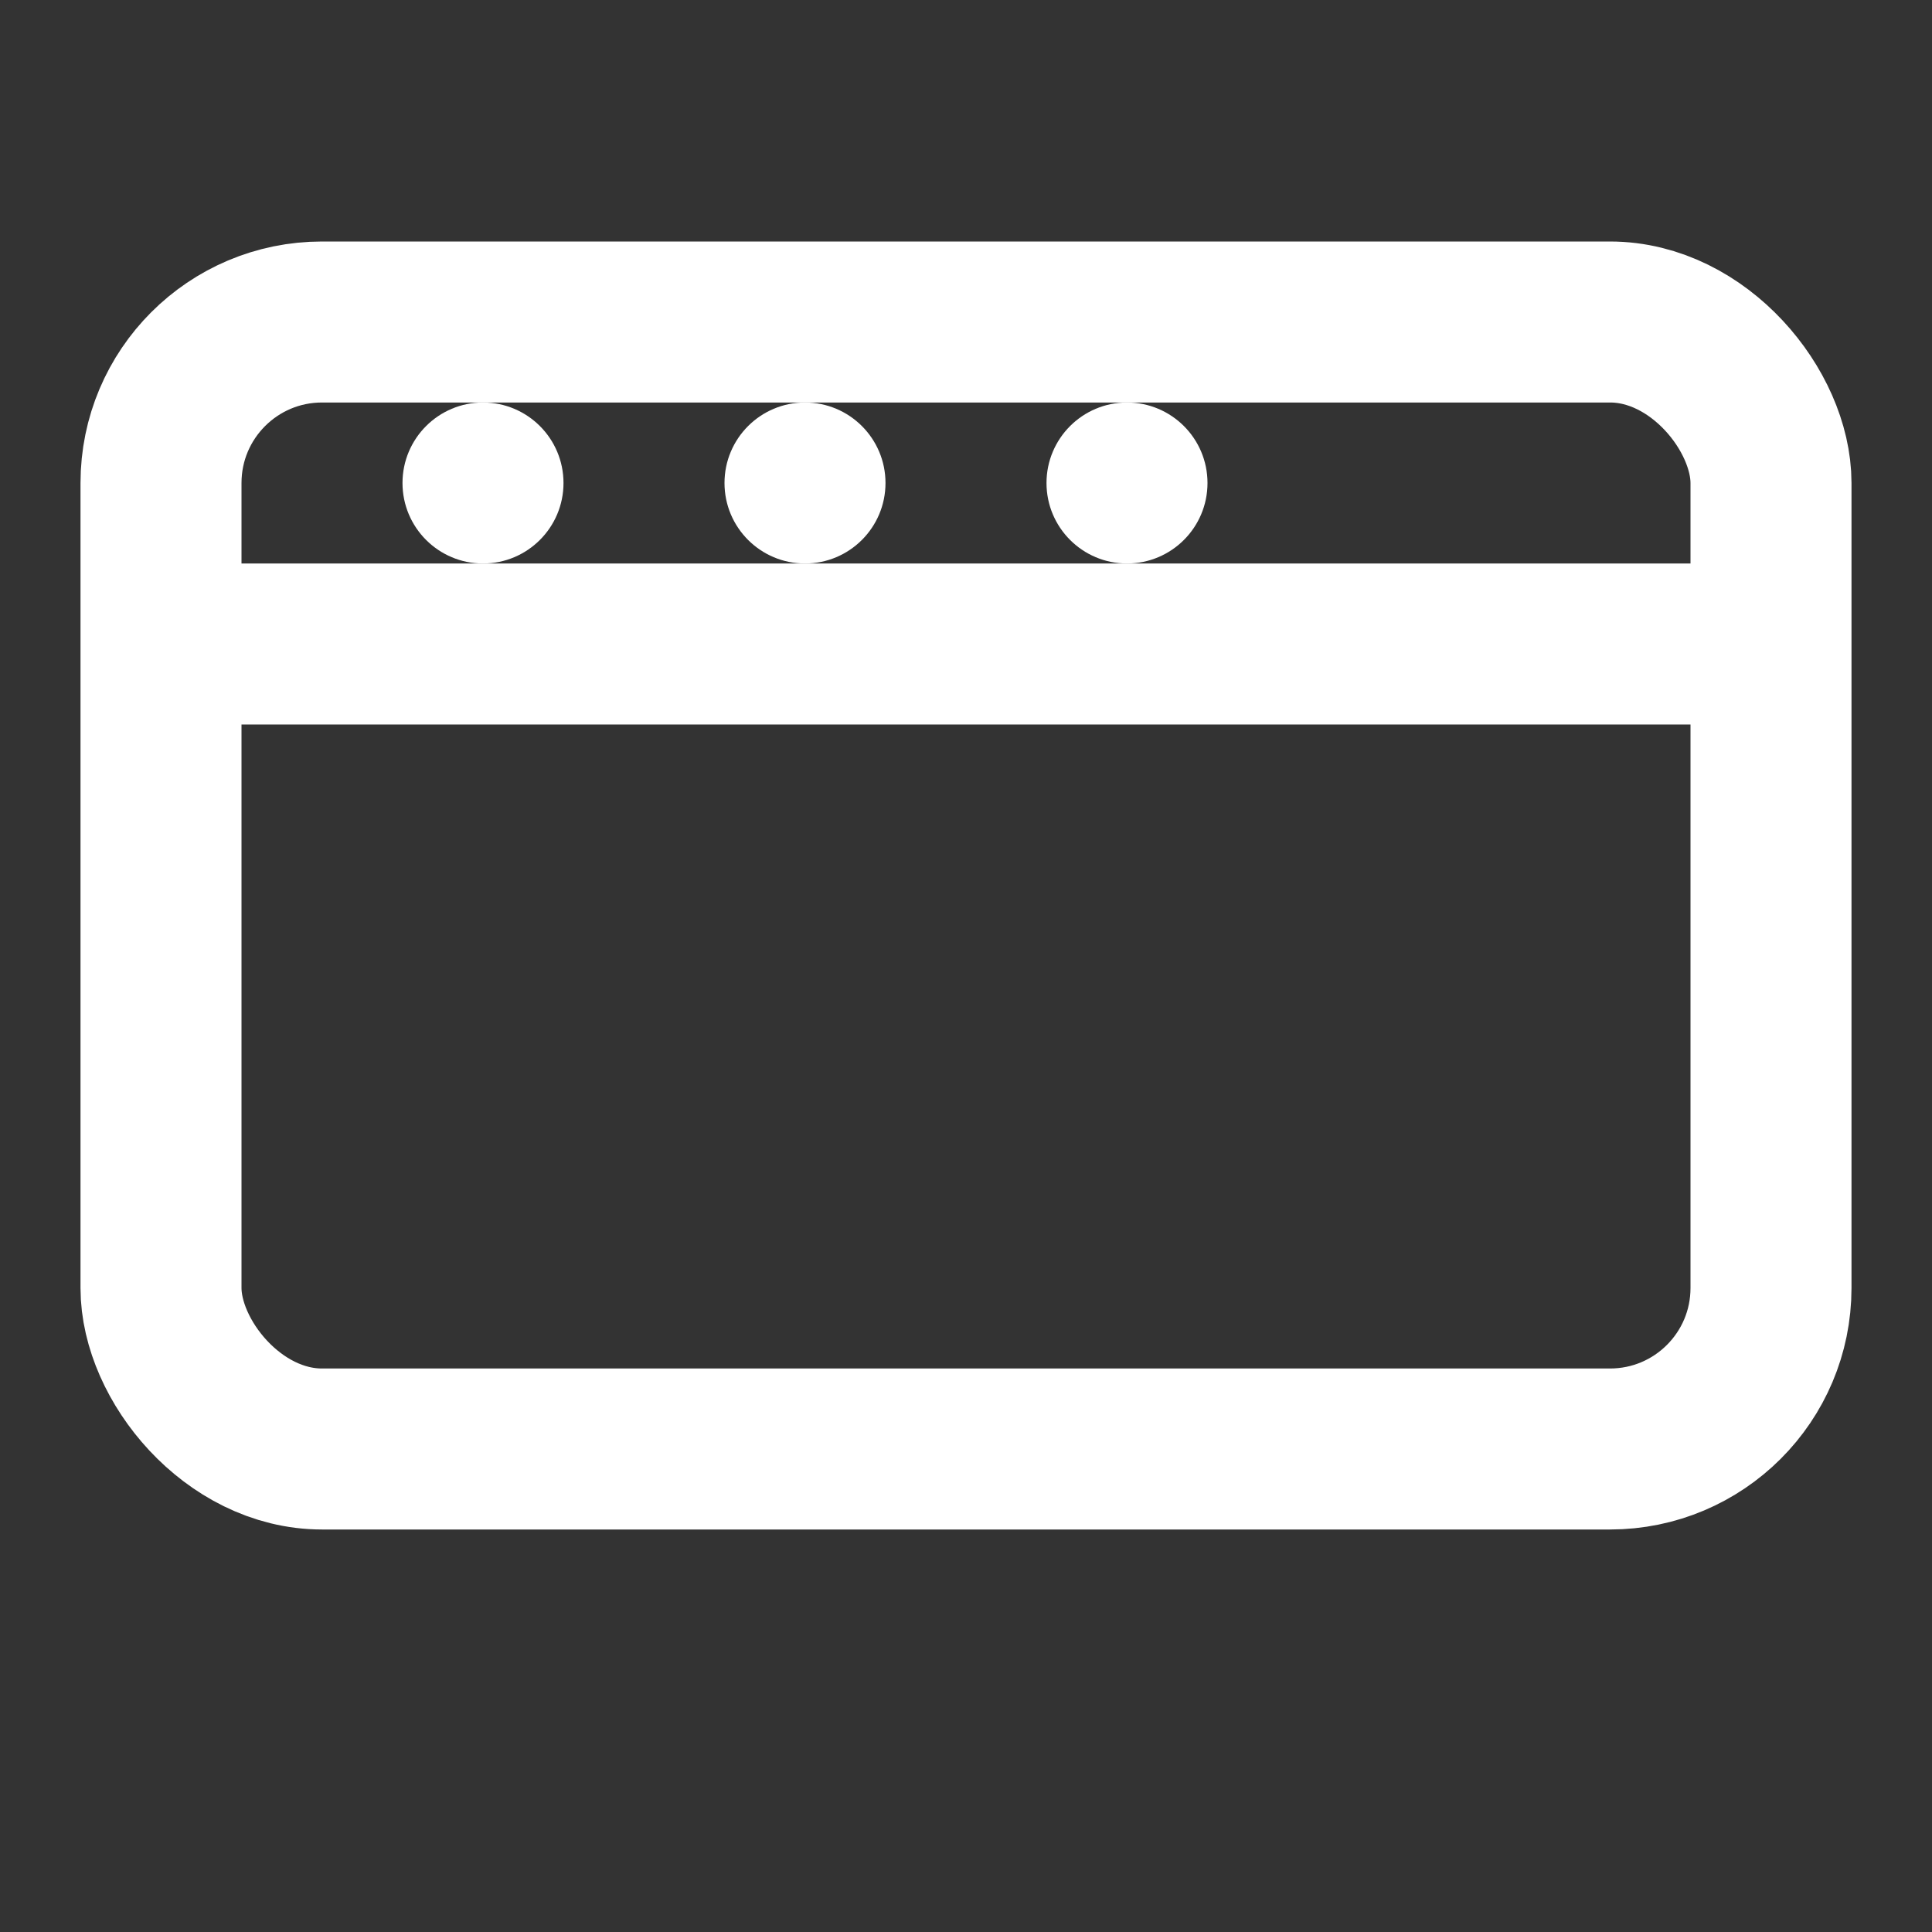
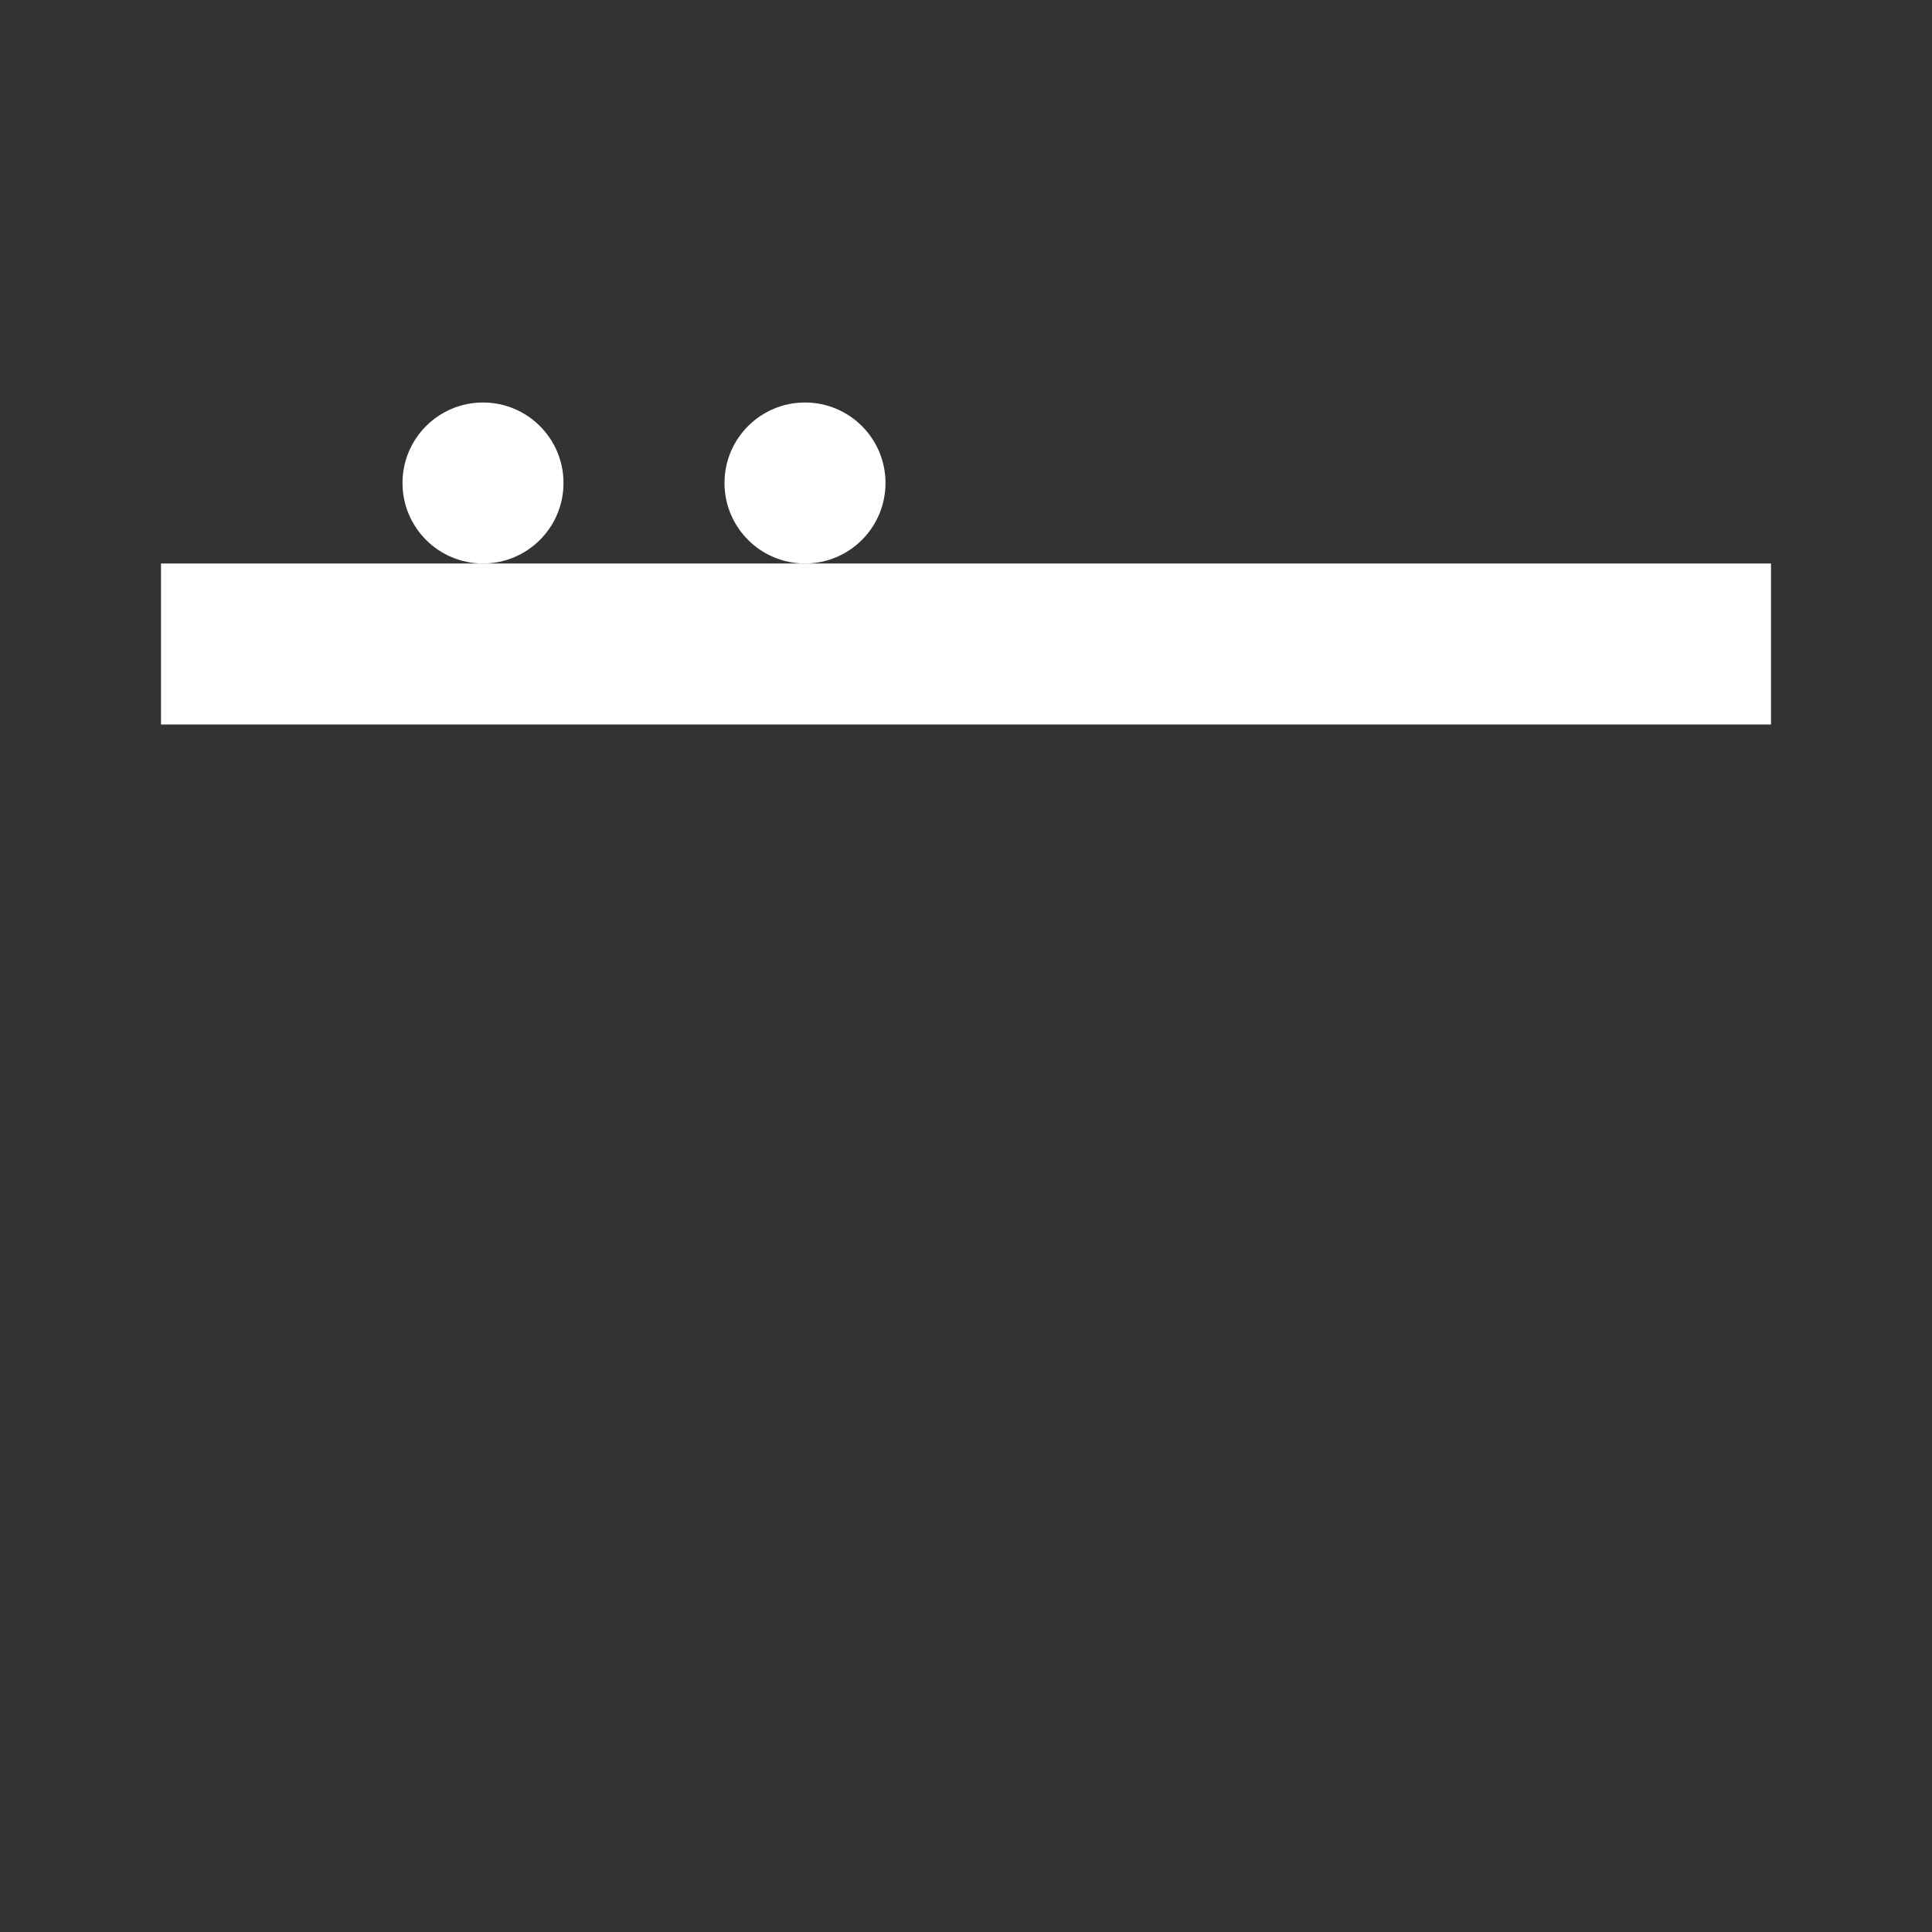
<svg xmlns="http://www.w3.org/2000/svg" width="64" height="64" viewBox="0 0 24 24" fill="none">
  <rect x="0" y="0" width="24" height="24" fill="#333333" stroke="none" />
-   <rect x="2" y="4" width="20" height="14" rx="2" stroke="#fff" stroke-width="2">
- 	</rect>
  <path d="M2 8H22" stroke="#fff" stroke-width="2">
	</path>
  <circle cx="6" cy="6" r="1" fill="#fff">
	</circle>
  <circle cx="10" cy="6" r="1" fill="#fff">
	</circle>
-   <circle cx="14" cy="6" r="1" fill="#fff">
- 	</circle>
</svg>